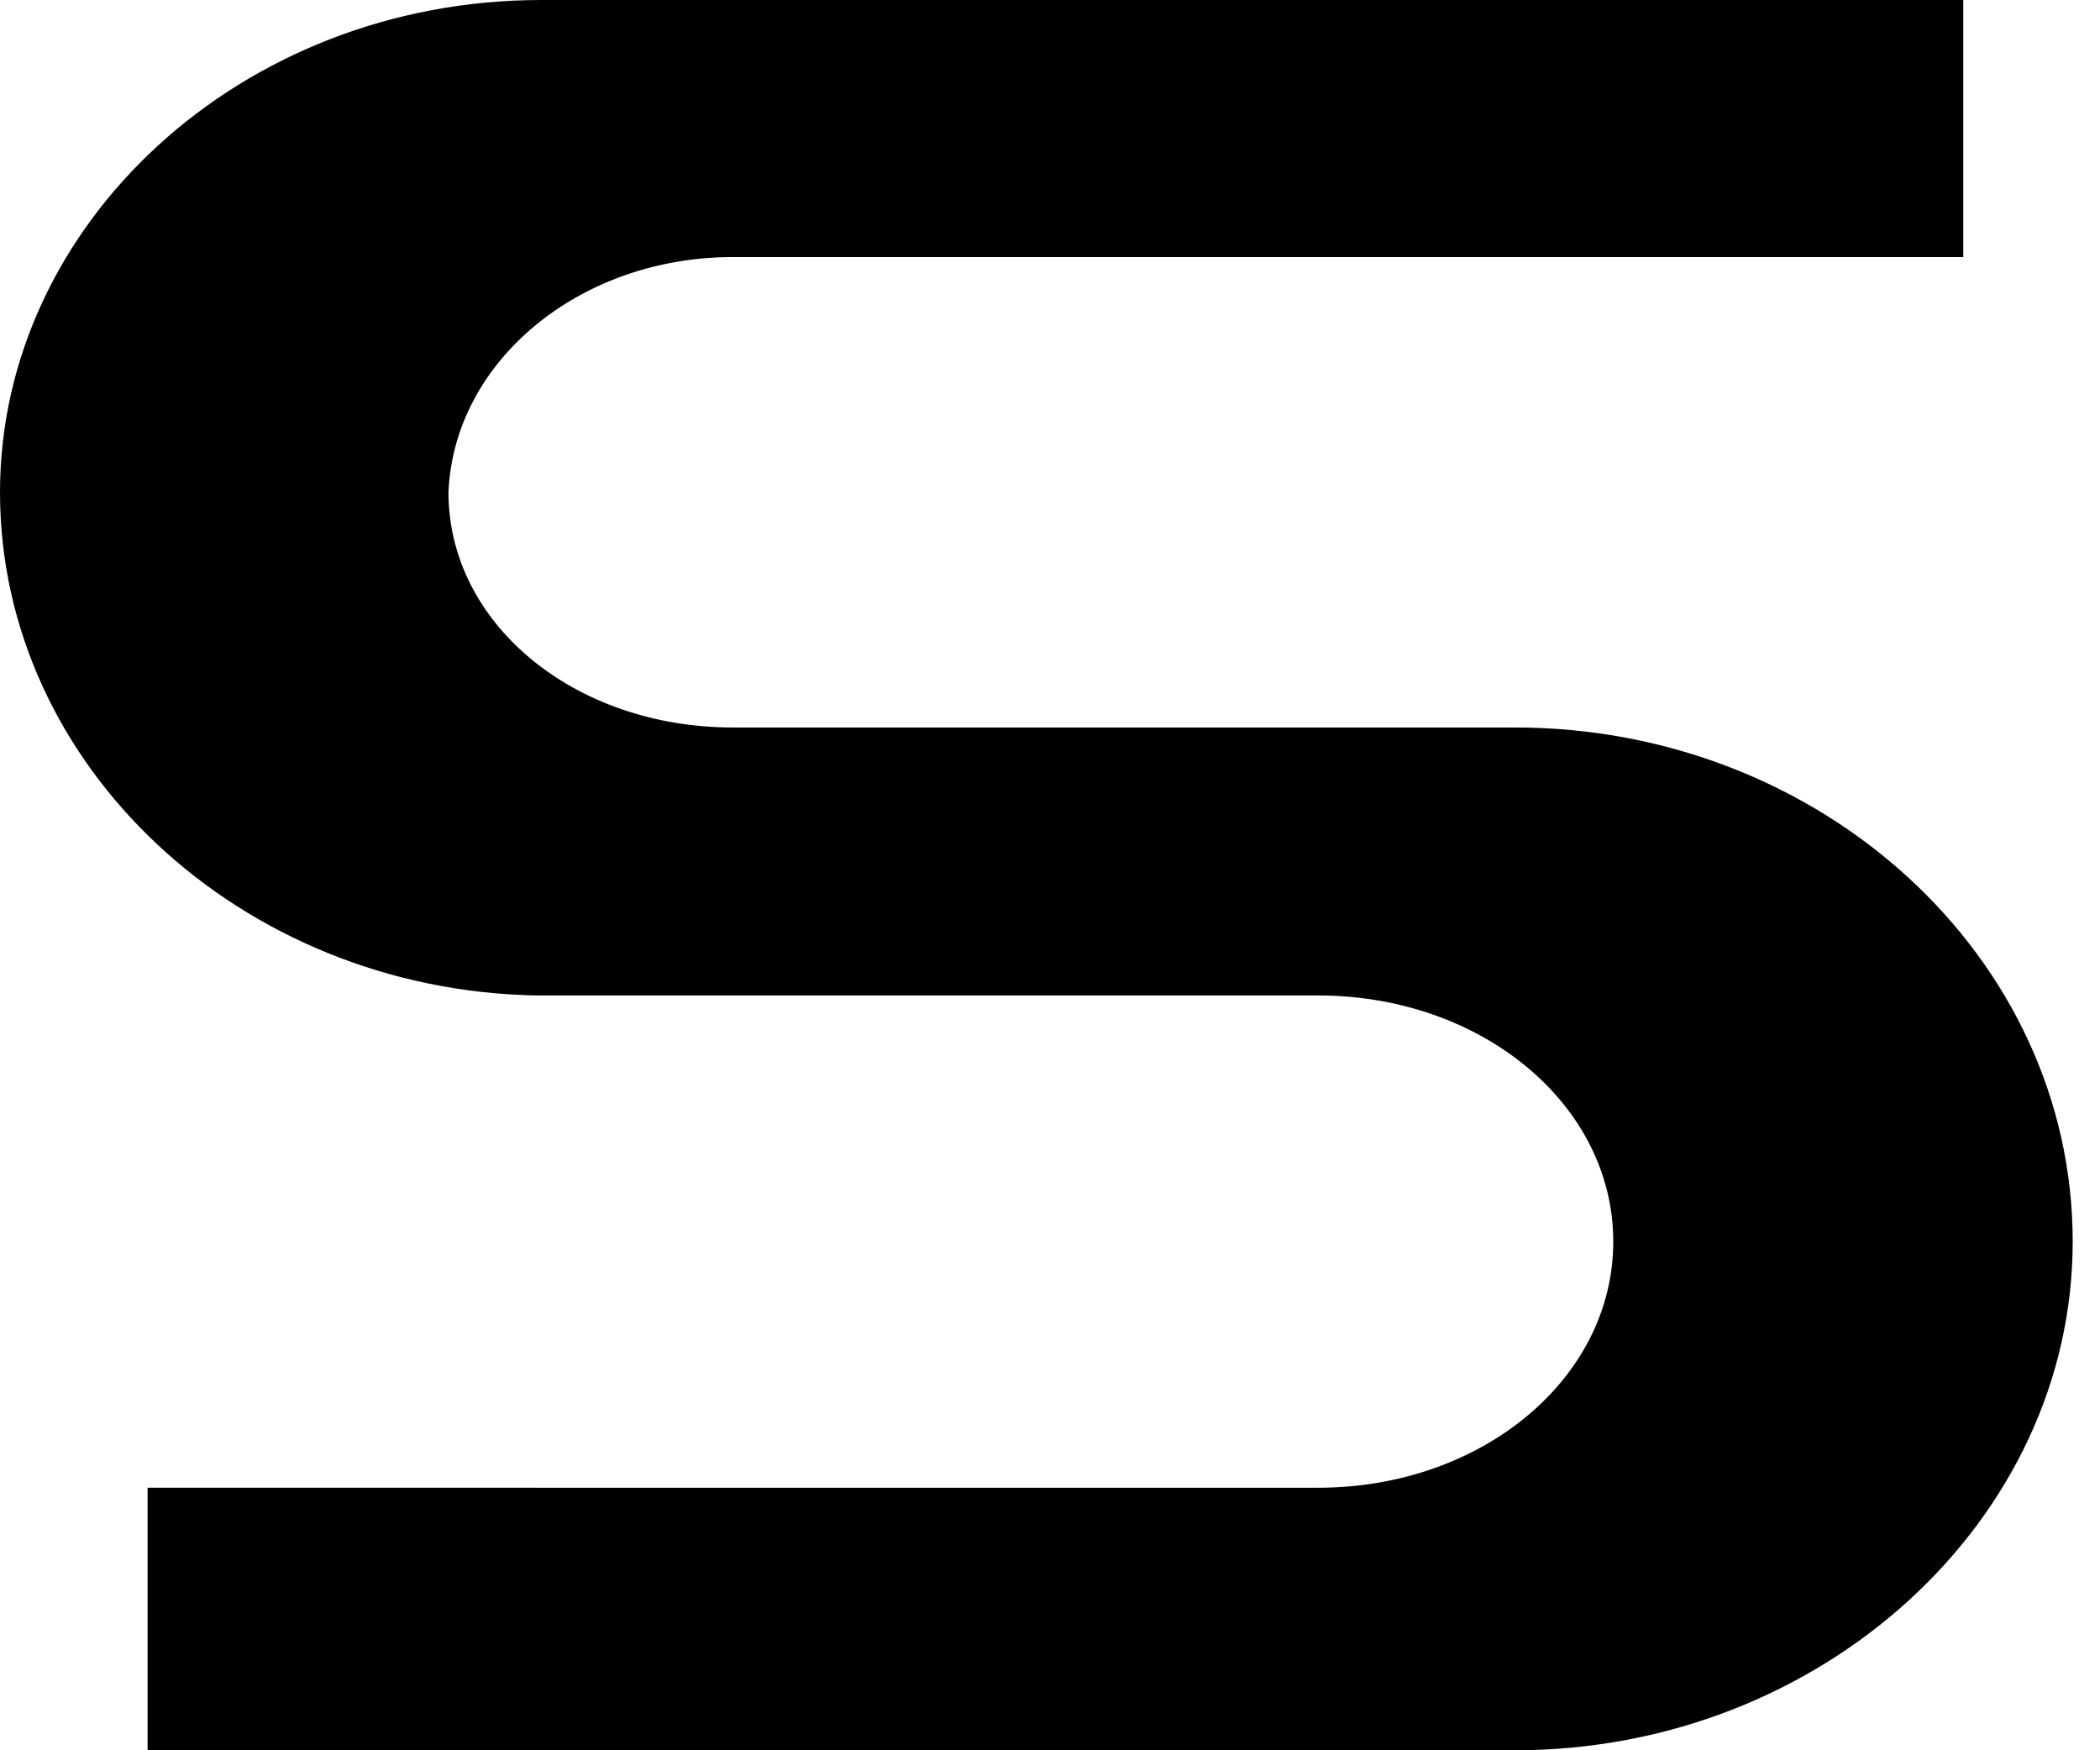
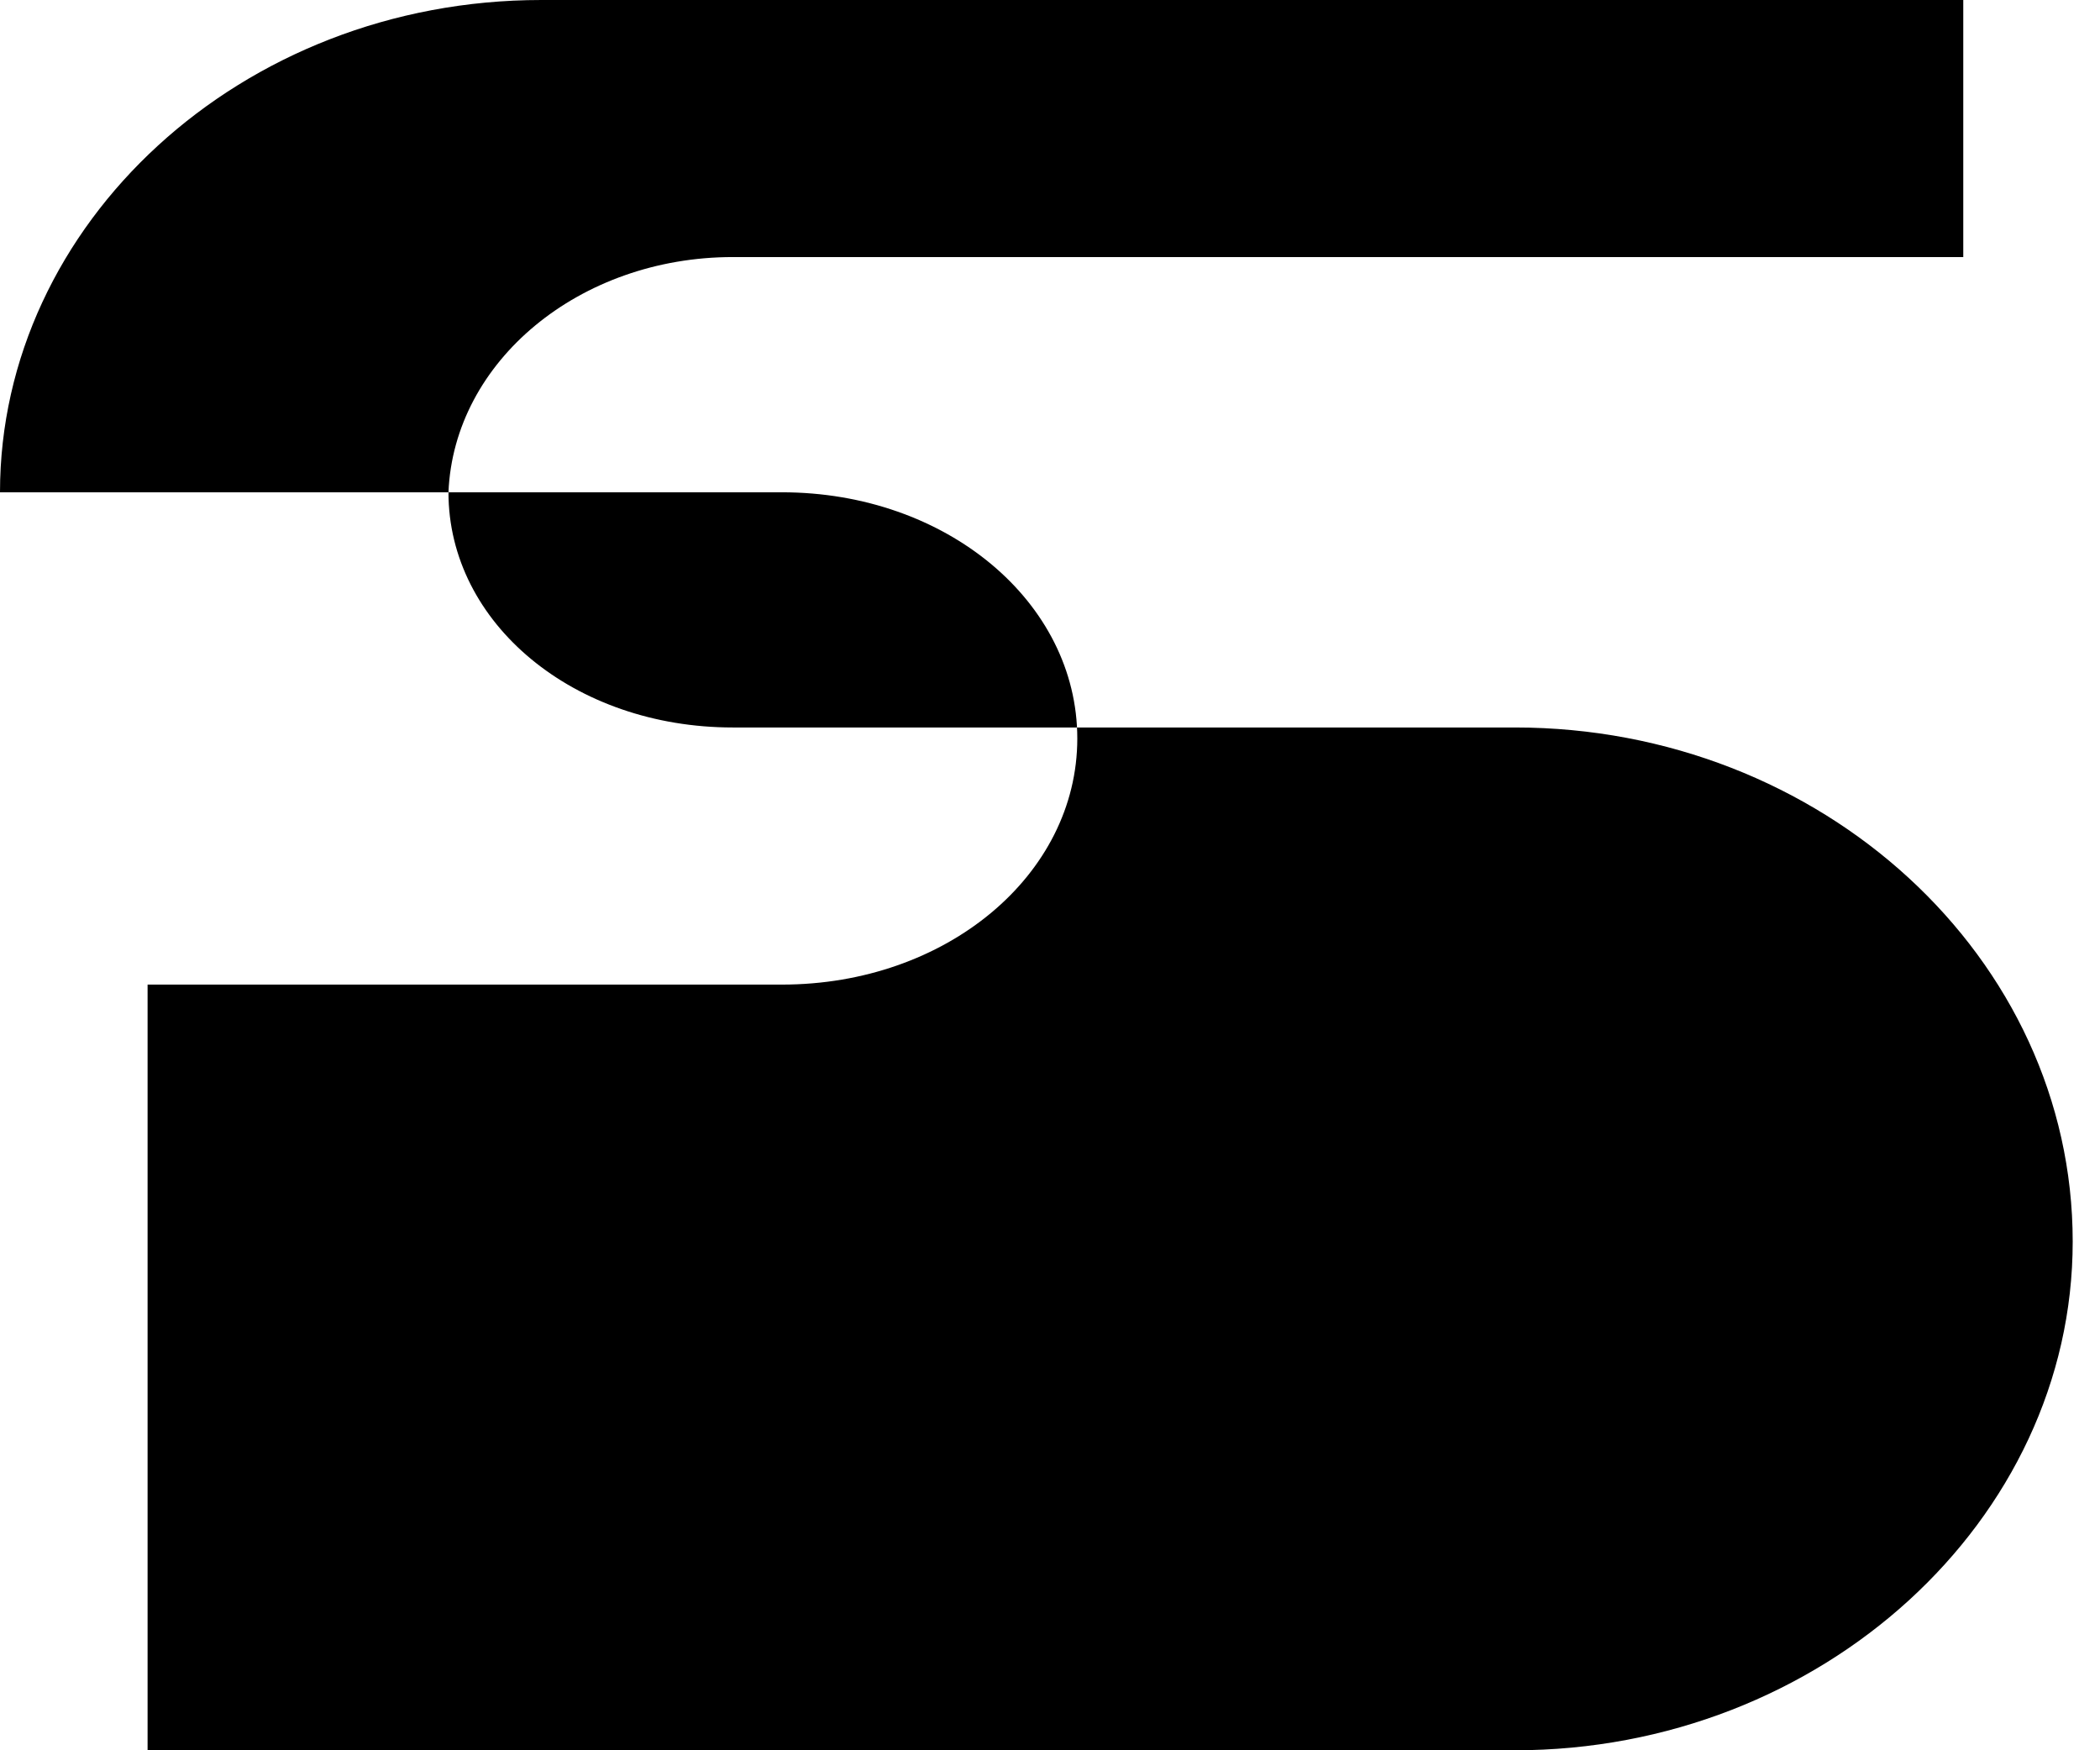
<svg xmlns="http://www.w3.org/2000/svg" width="36" height="30" viewBox="0 0 36 30" fill="none">
-   <path d="M12.563 4.406h21.093V0H9.281C4.125 0 0 3.844 0 8.438c0 4.687 4.125 8.53 9.188 8.624h13.406c2.812 0 5.062 1.875 5.062 4.22 0 2.343-2.25 4.218-5.062 4.218H2.53V30H25.97c5.25 0 9.562-3.938 9.562-8.719 0-4.875-4.312-8.812-9.562-8.812H12.562c-2.718 0-4.874-1.781-4.874-4.031.093-2.25 2.25-4.032 4.875-4.032z" fill="#000" />
+   <path d="M12.563 4.406h21.093V0H9.281C4.125 0 0 3.844 0 8.438h13.406c2.812 0 5.062 1.875 5.062 4.22 0 2.343-2.25 4.218-5.062 4.218H2.53V30H25.97c5.25 0 9.562-3.938 9.562-8.719 0-4.875-4.312-8.812-9.562-8.812H12.562c-2.718 0-4.874-1.781-4.874-4.031.093-2.25 2.25-4.032 4.875-4.032z" fill="#000" />
</svg>